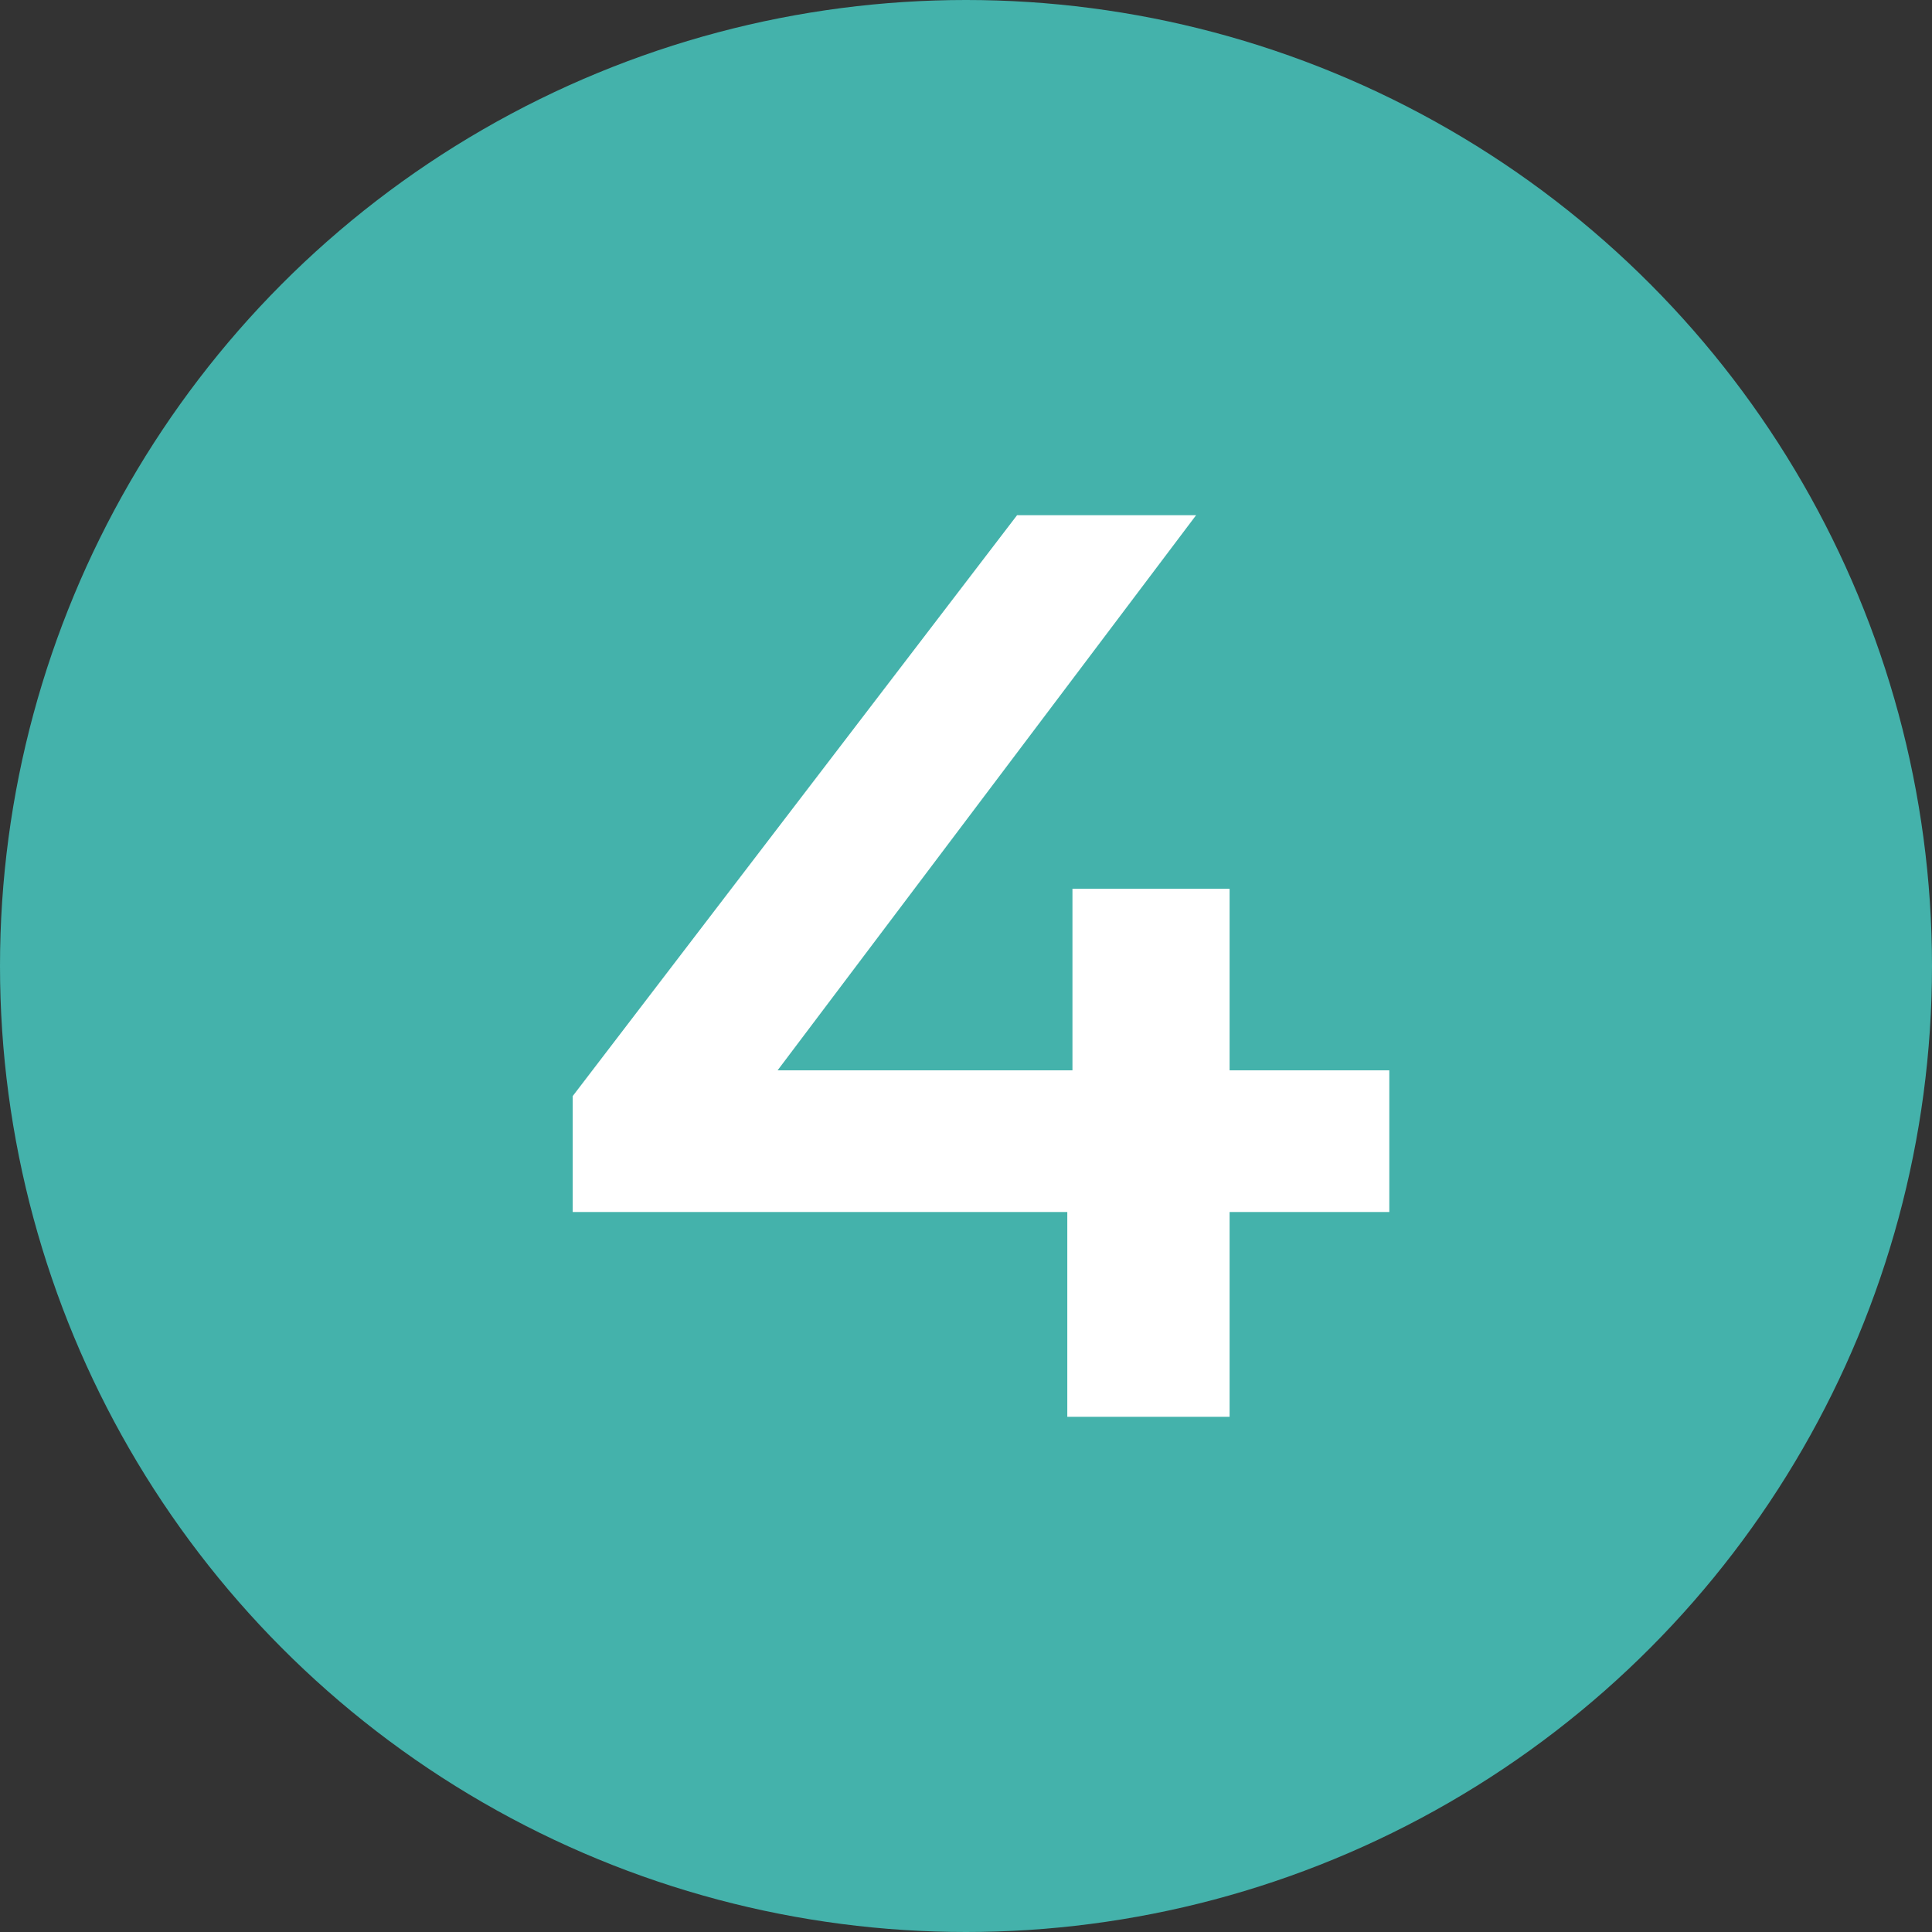
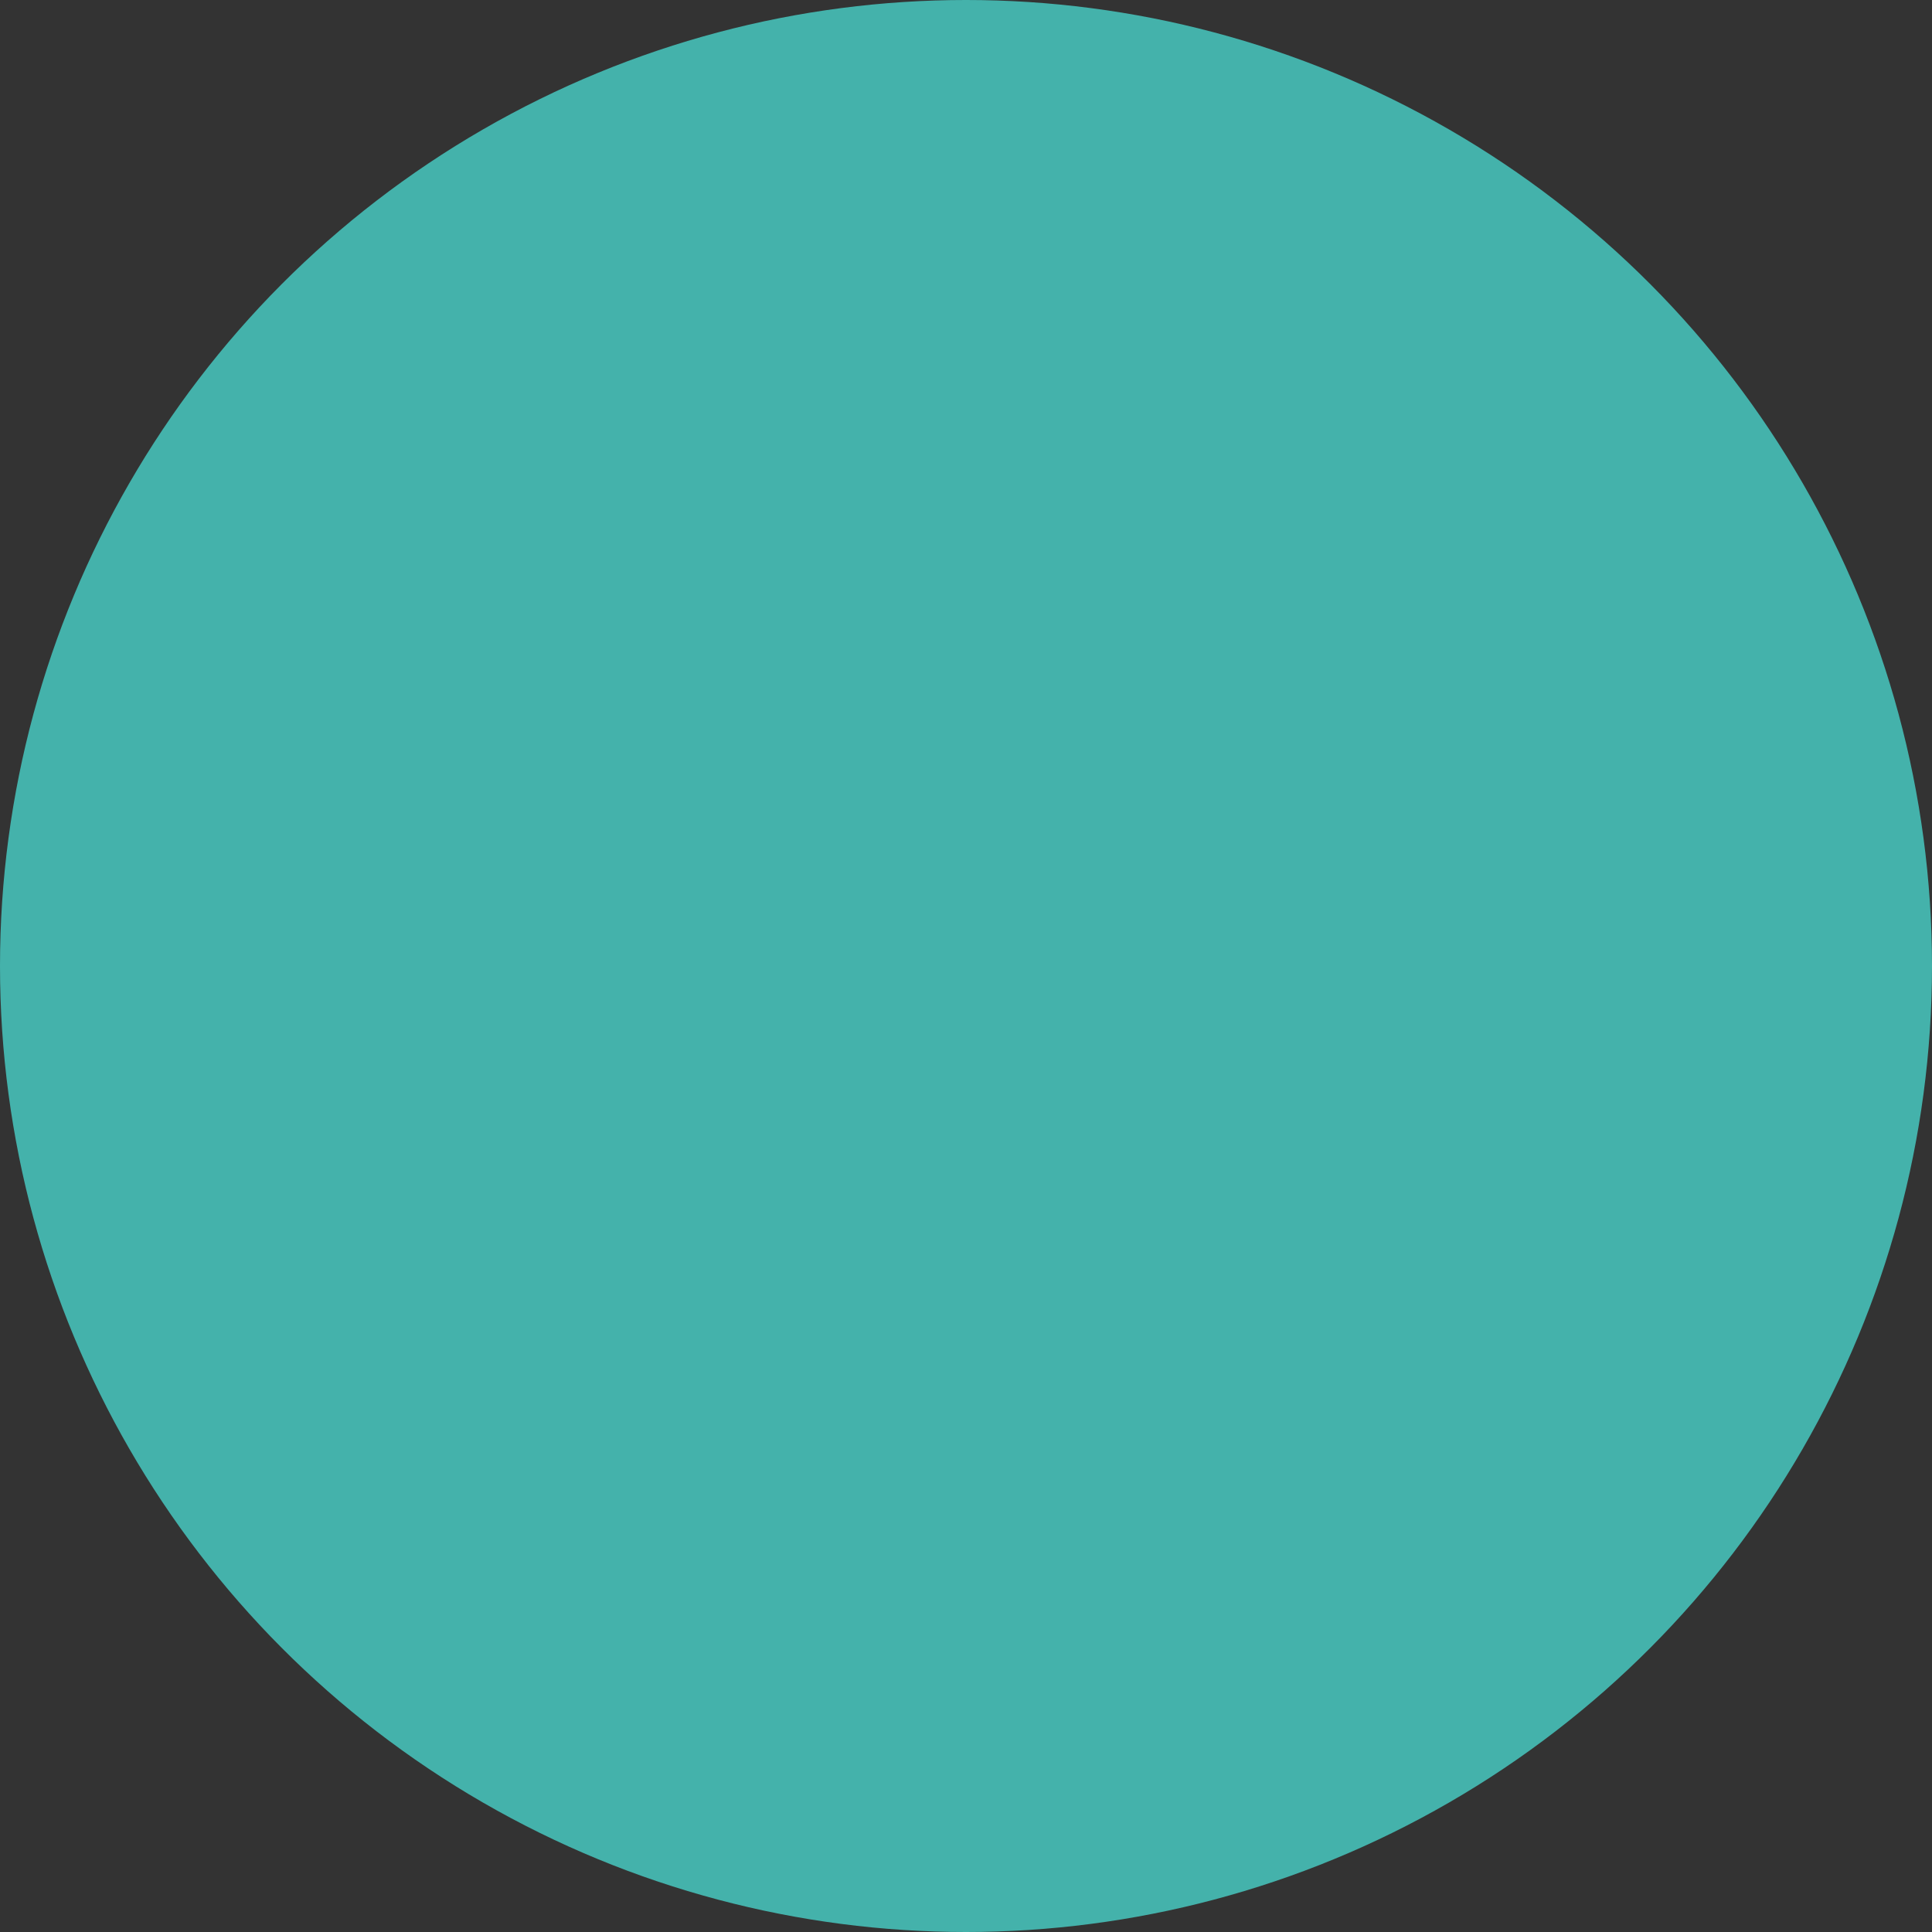
<svg xmlns="http://www.w3.org/2000/svg" width="30" height="30" viewBox="0 0 30 30" fill="none">
  <rect x="0" y="0" width="30" height="30" fill="#333333" stroke="none" />
  <circle cx="15" cy="15" r="15" fill="#44B2AB" />
-   <path d="M8.893 18.82V17.02L15.793 8H18.573L11.773 17.02L10.473 16.62H21.573V18.82H8.893ZM16.573 22V18.82L16.653 16.62V13.8H19.093V22H16.573Z" fill="white" />
</svg>